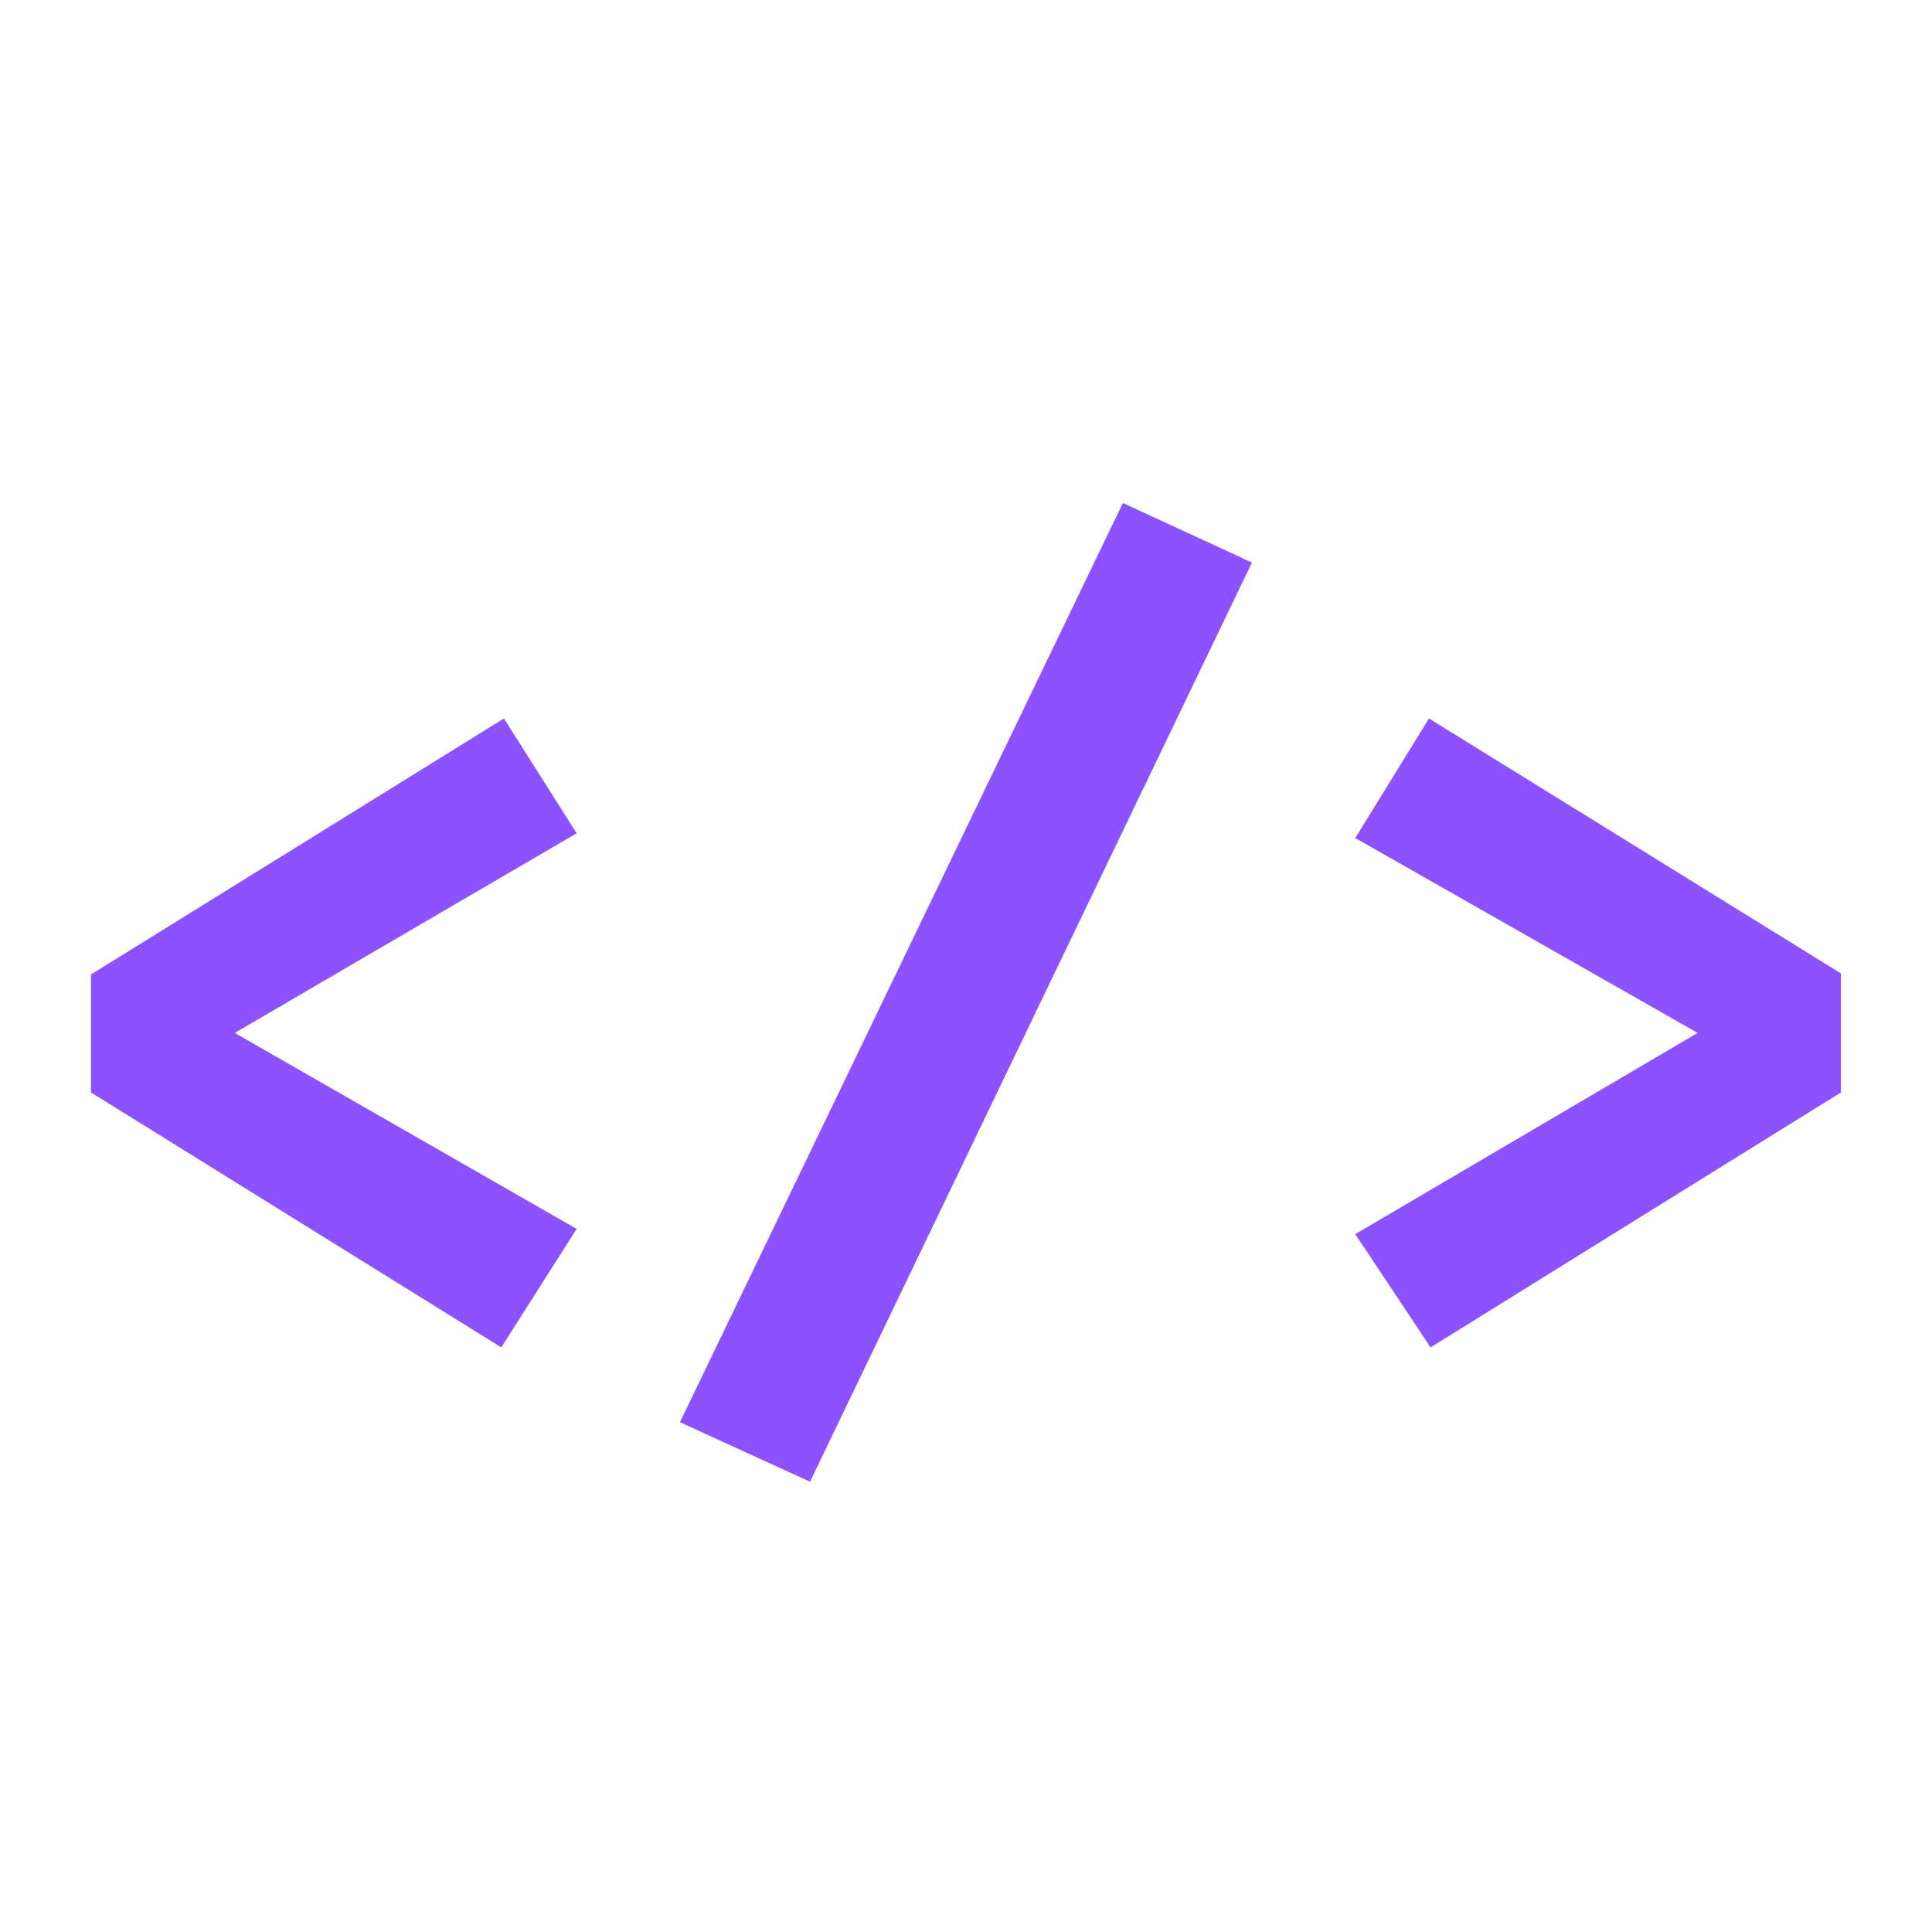
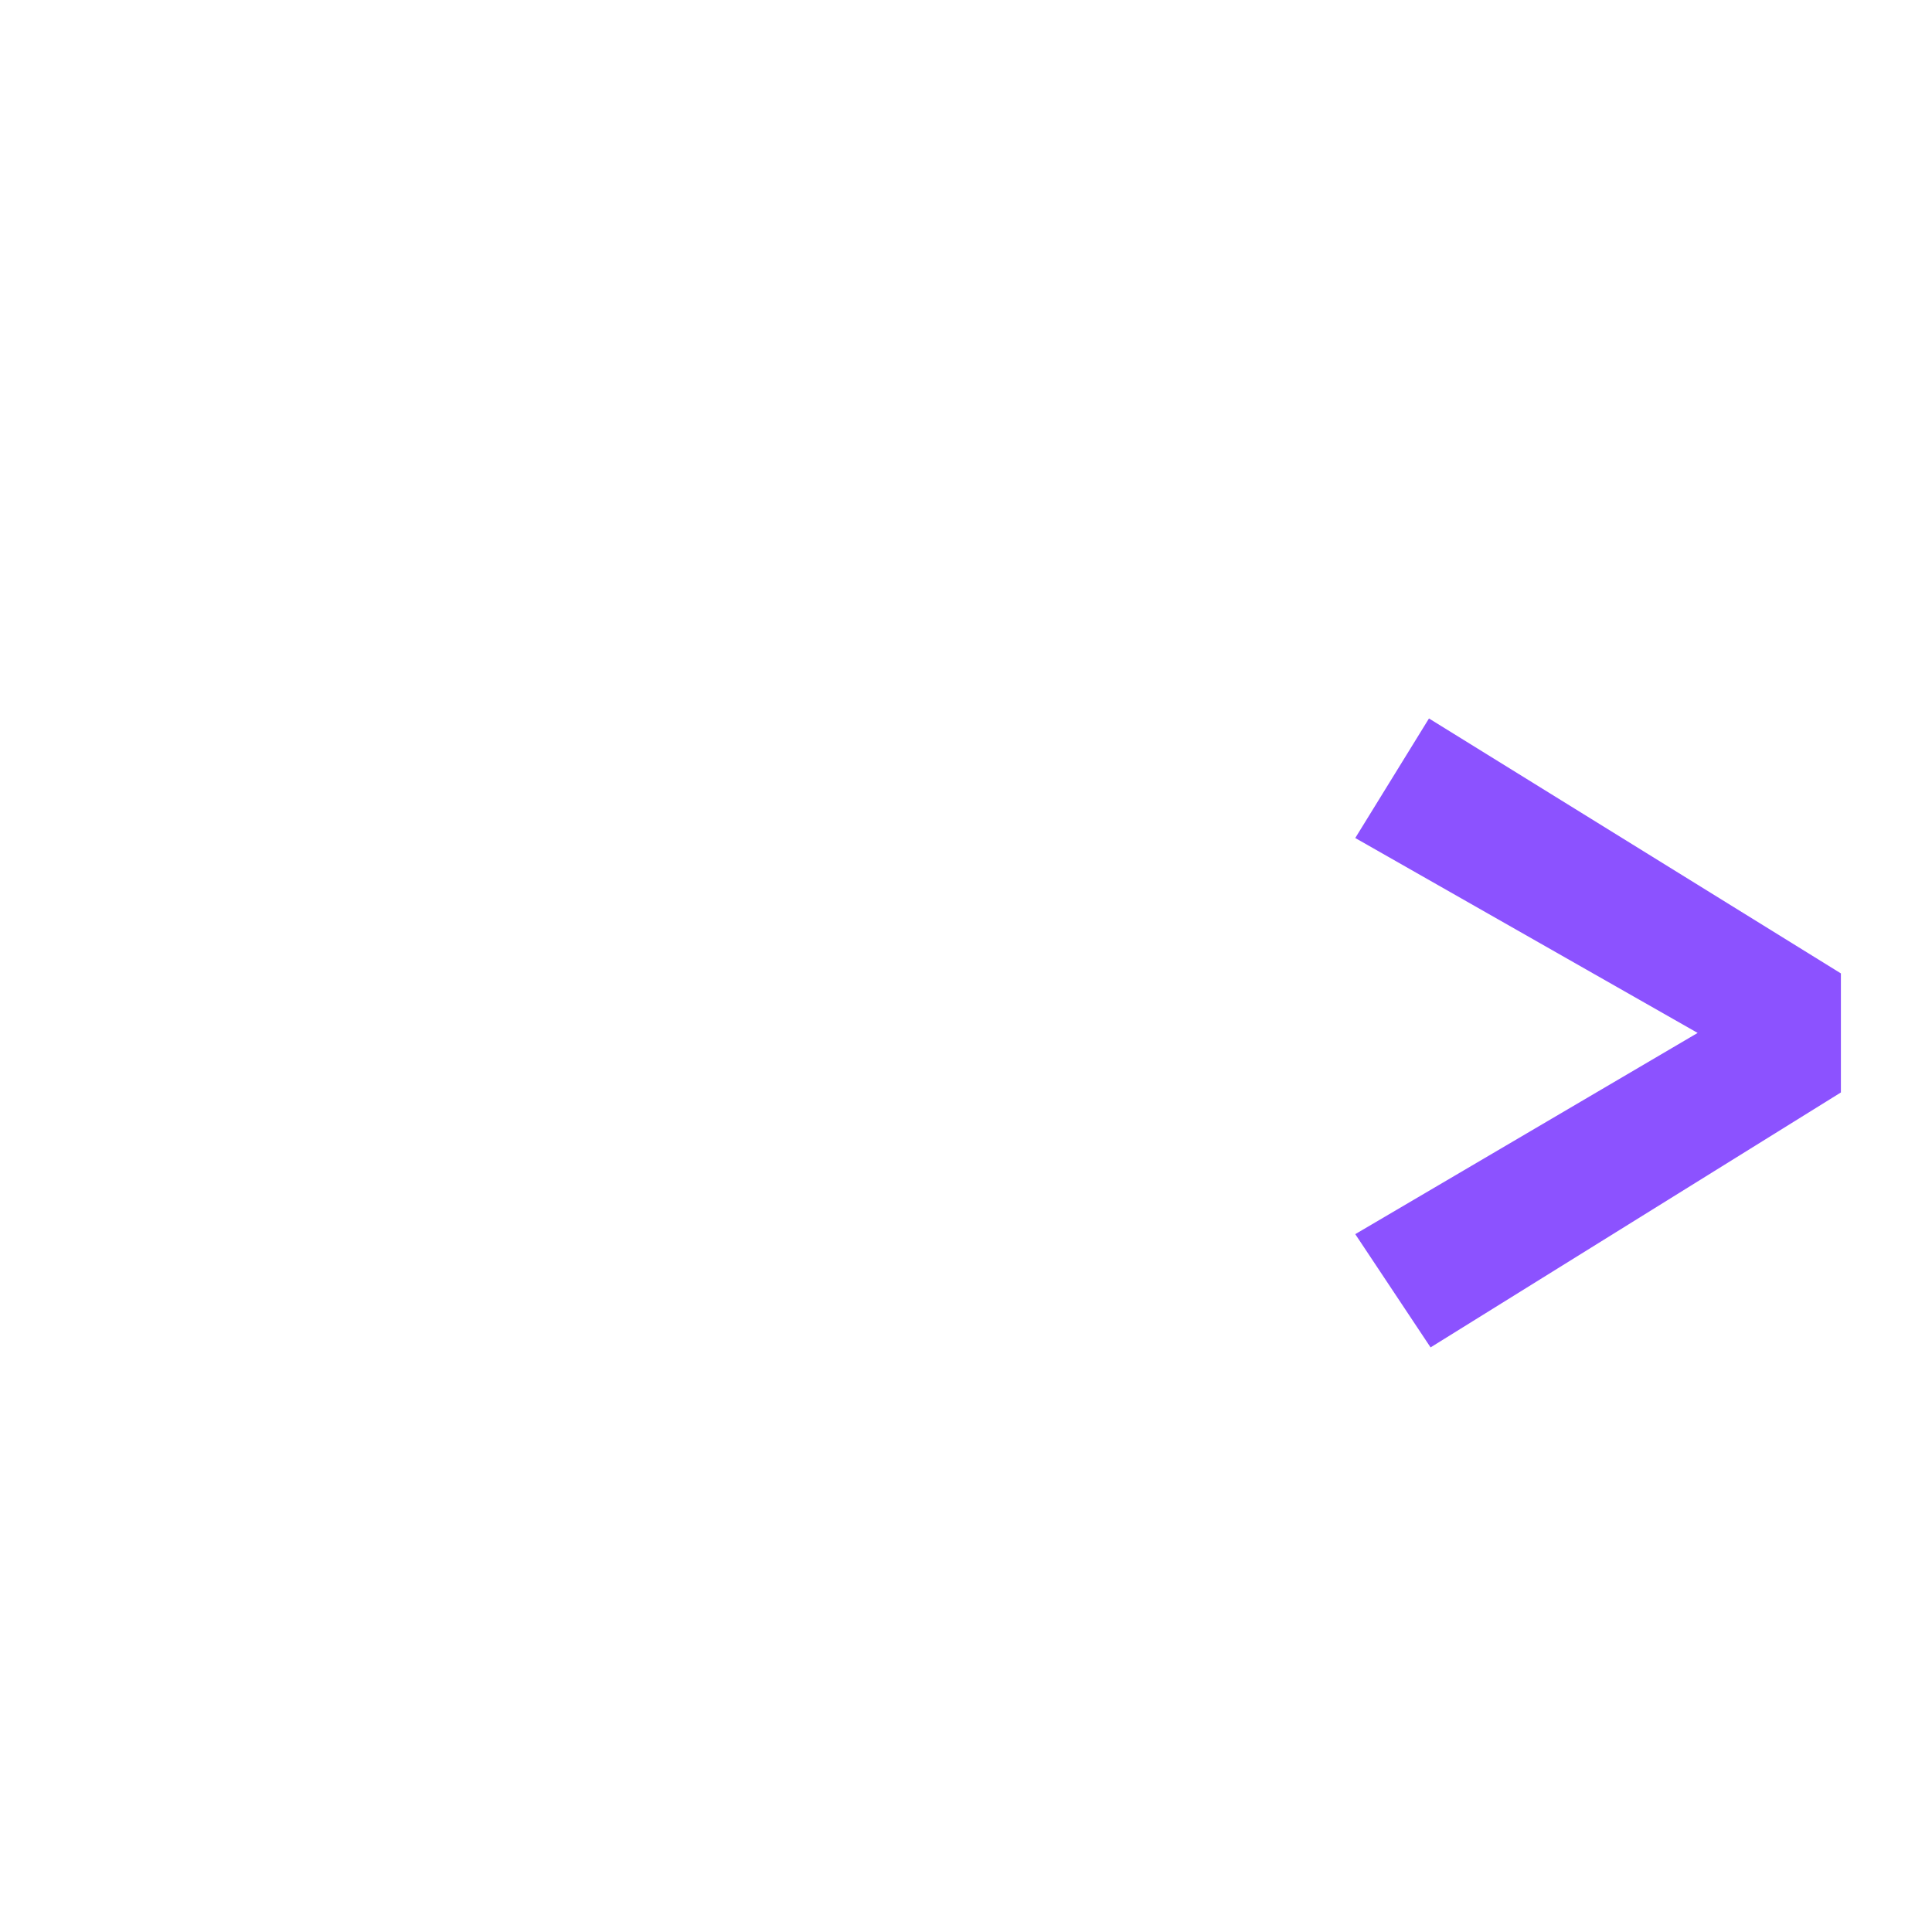
<svg xmlns="http://www.w3.org/2000/svg" width="300" zoomAndPan="magnify" viewBox="0 0 810 650" height="300" preserveAspectRatio="xMidYMid meet" version="1.0">
  <defs>
    <g />
  </defs>
  <g fill="#8c52ff">
    <g transform="translate(7.442, 491.748)">
      <g>
-         <path d="M 203.844 -270.531 L 234.312 -222.391 L 90.984 -138.688 L 234.312 -56.531 L 202.734 -6.844 L 30.703 -113.734 L 30.703 -163.203 Z M 203.844 -270.531 " />
-       </g>
+         </g>
    </g>
  </g>
  <g fill="#8c52ff">
    <g transform="translate(272.468, 491.748)">
      <g>
-         <path d="M 67.141 49.469 L 12.594 24.516 L 198.312 -360.859 L 252.422 -335.906 Z M 67.141 49.469 " />
-       </g>
+         </g>
    </g>
  </g>
  <g fill="#8c52ff">
    <g transform="translate(537.494, 491.748)">
      <g>
        <path d="M 61.609 -270.531 L 234.312 -163.641 L 234.312 -113.734 L 62.281 -6.844 L 30.703 -54.328 L 174.25 -138.688 L 30.703 -220.406 Z M 61.609 -270.531 " />
      </g>
    </g>
  </g>
</svg>